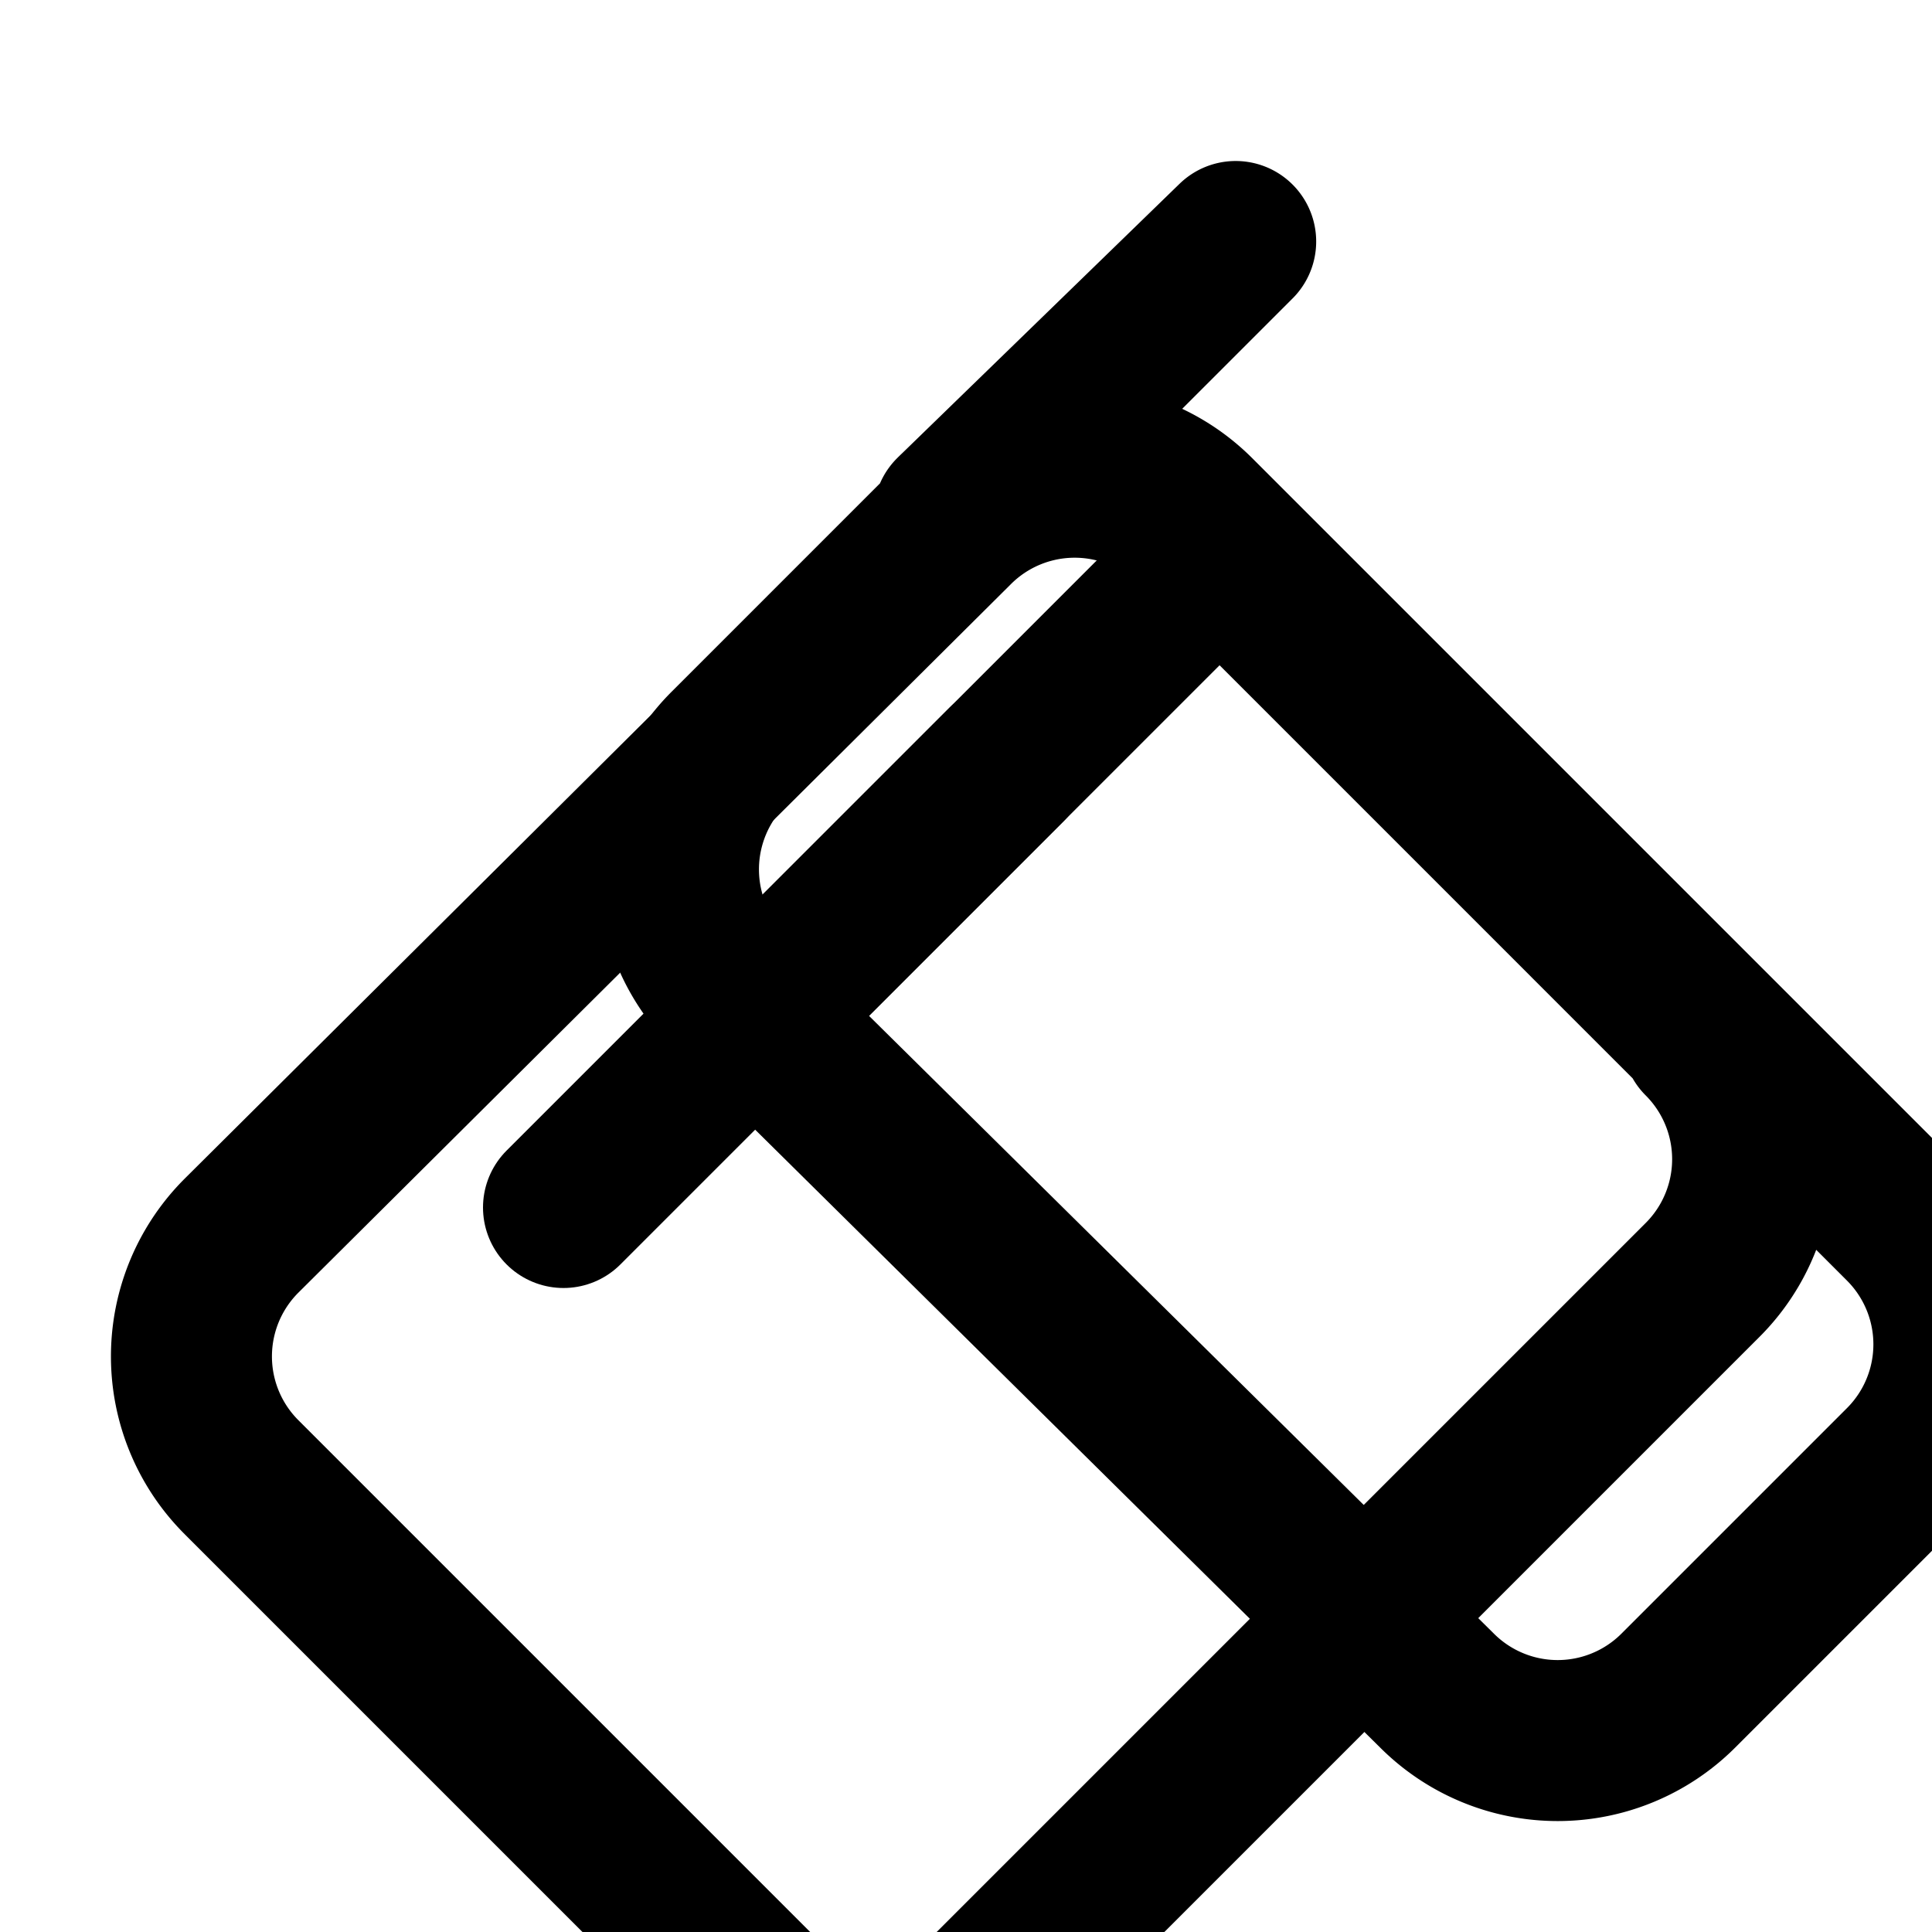
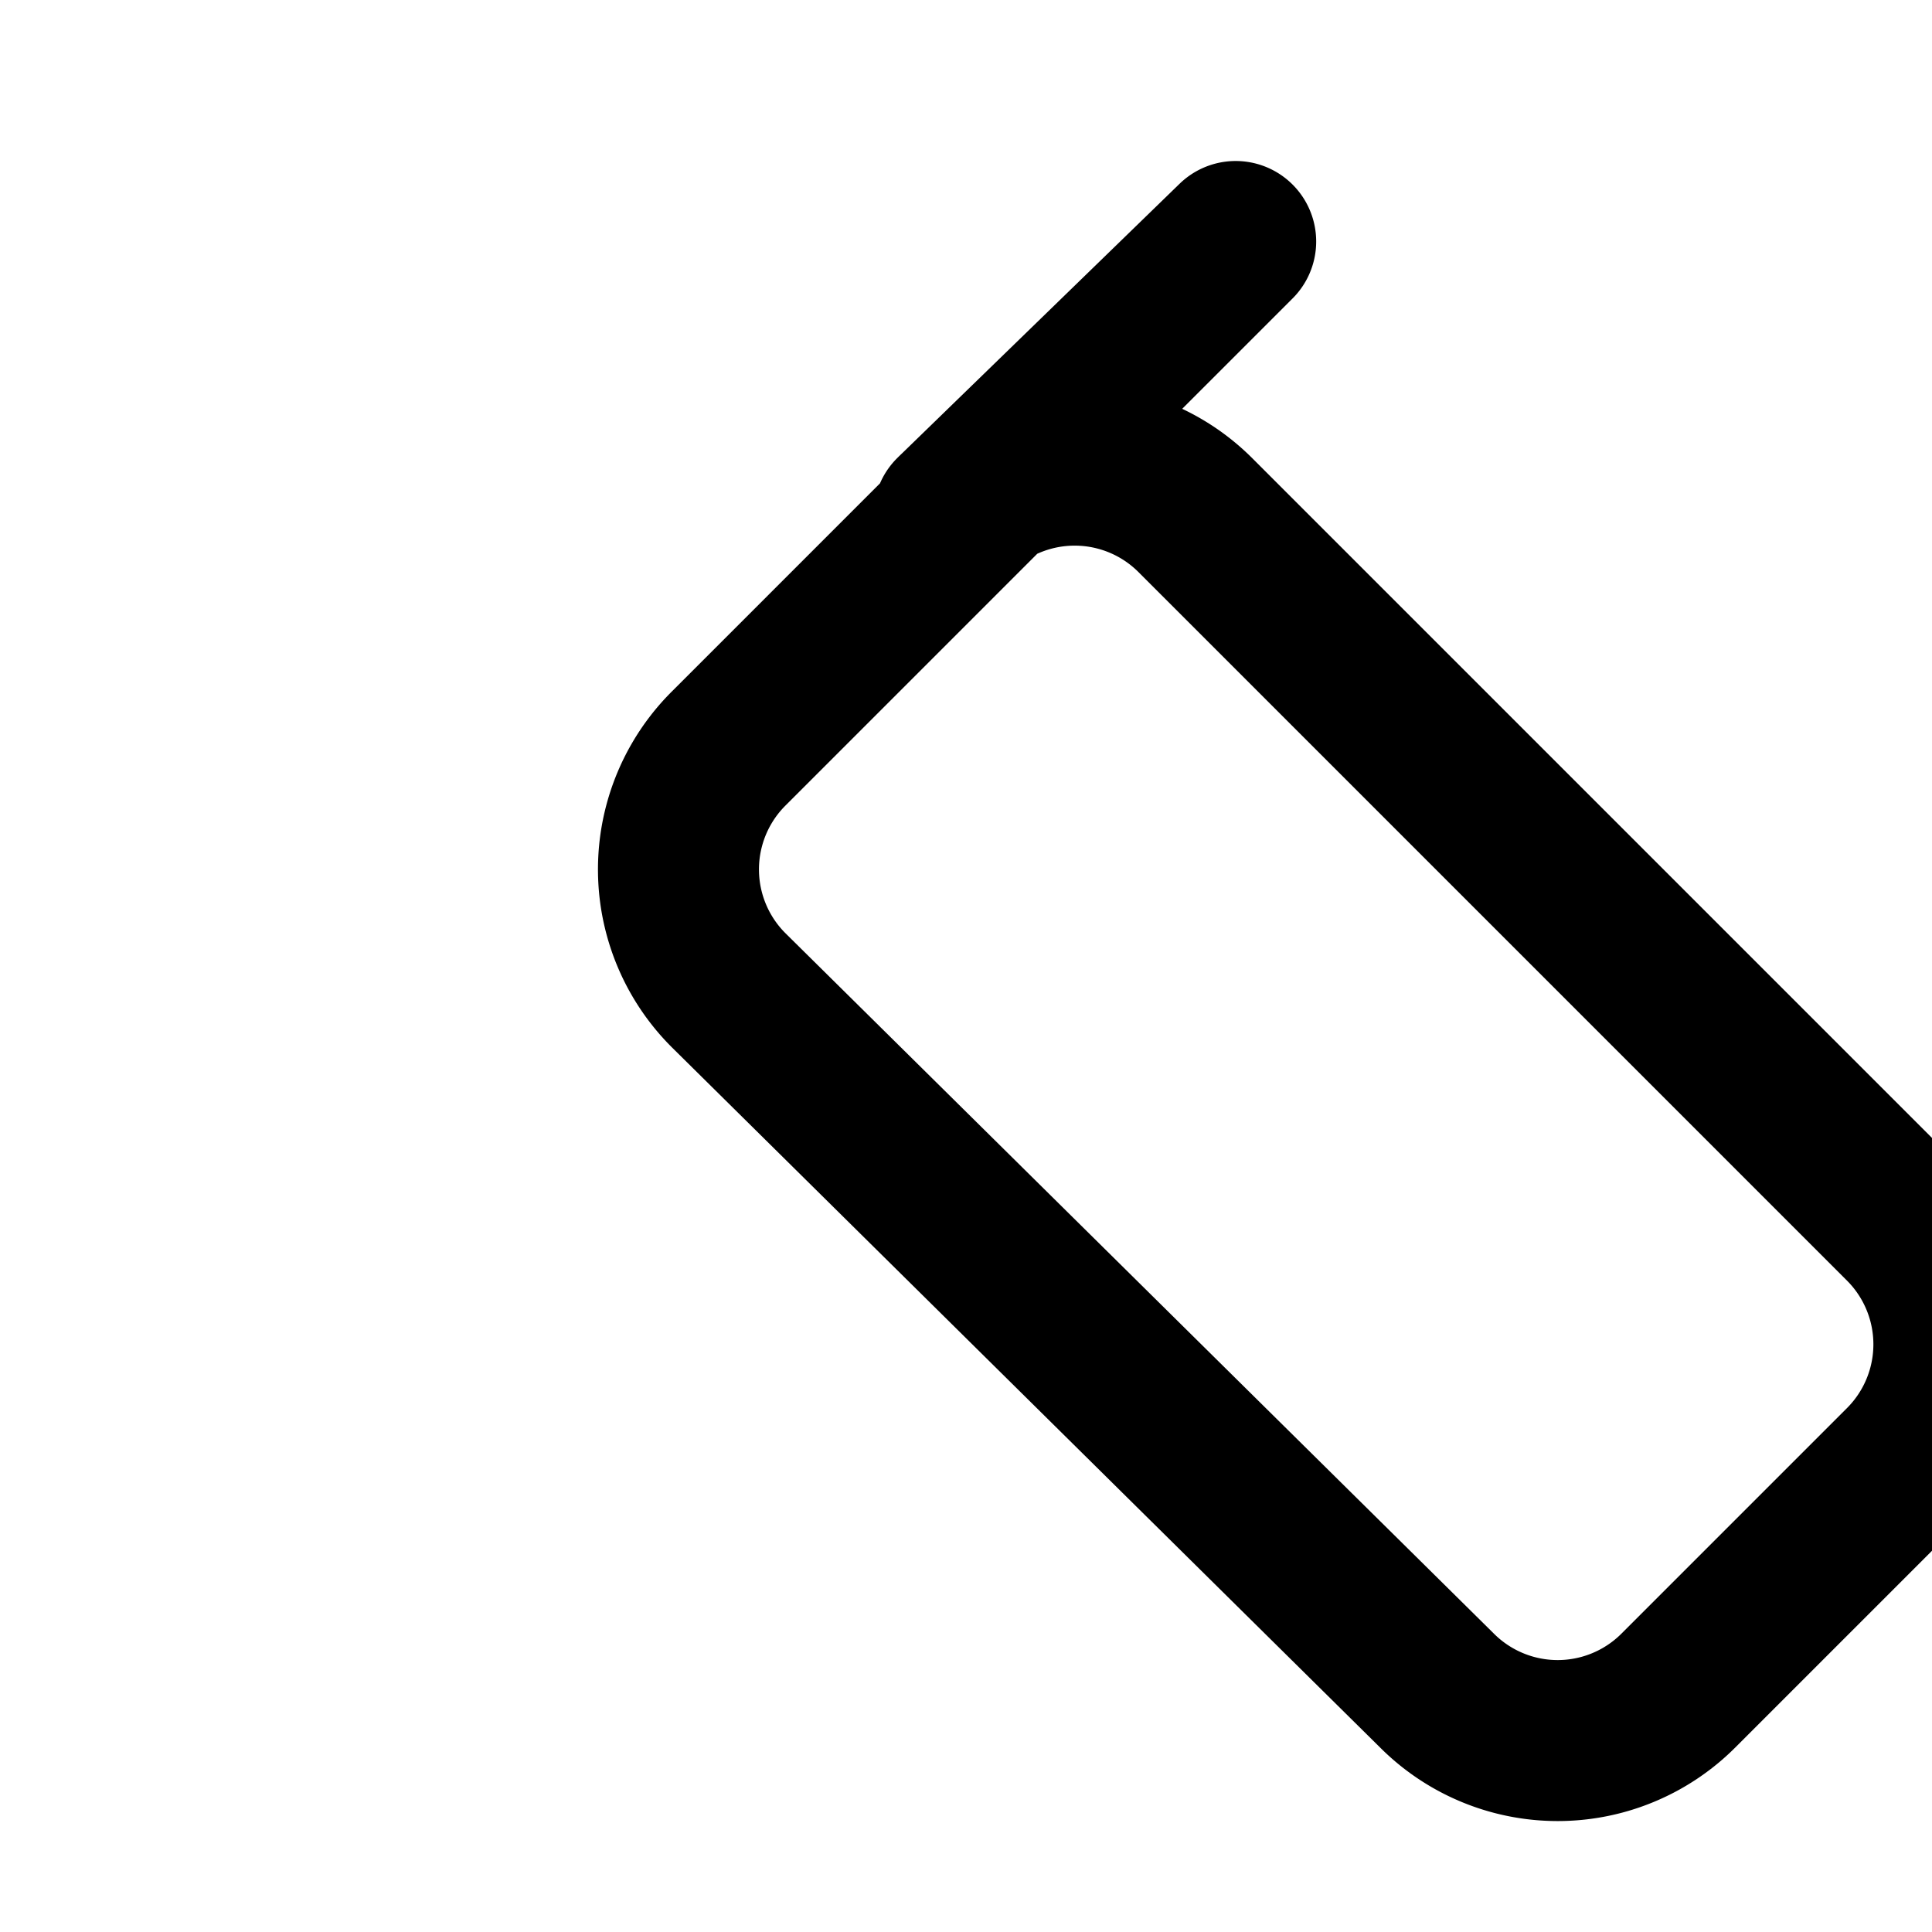
<svg xmlns="http://www.w3.org/2000/svg" width="24" height="24" viewBox="0 0 24 24" fill="none" stroke="currentColor" stroke-width="2" stroke-linecap="round" stroke-linejoin="round">
-   <path d="m21.15 12.85-6.3-6.3a2.12 2.12 0 0 0-3 0L3 15.35a2.12 2.12 0 0 0 0 3l6.35 6.35a2.12 2.12 0 0 0 3 0l8.8-8.8a2.12 2.12 0 0 0 0-3Z" />
-   <path d="M9.5 12.5 15 7" />
  <path d="m15.35 3-6.3 6.3a2.12 2.12 0 0 0 0 3L17.85 21a2.12 2.12 0 0 0 3 0l2.8-2.8a2.12 2.12 0 0 0 0-3l-8.8-8.8a2.12 2.12 0 0 0-3 0Z" />
-   <path d="M12.5 9.5 7 15" />
</svg>